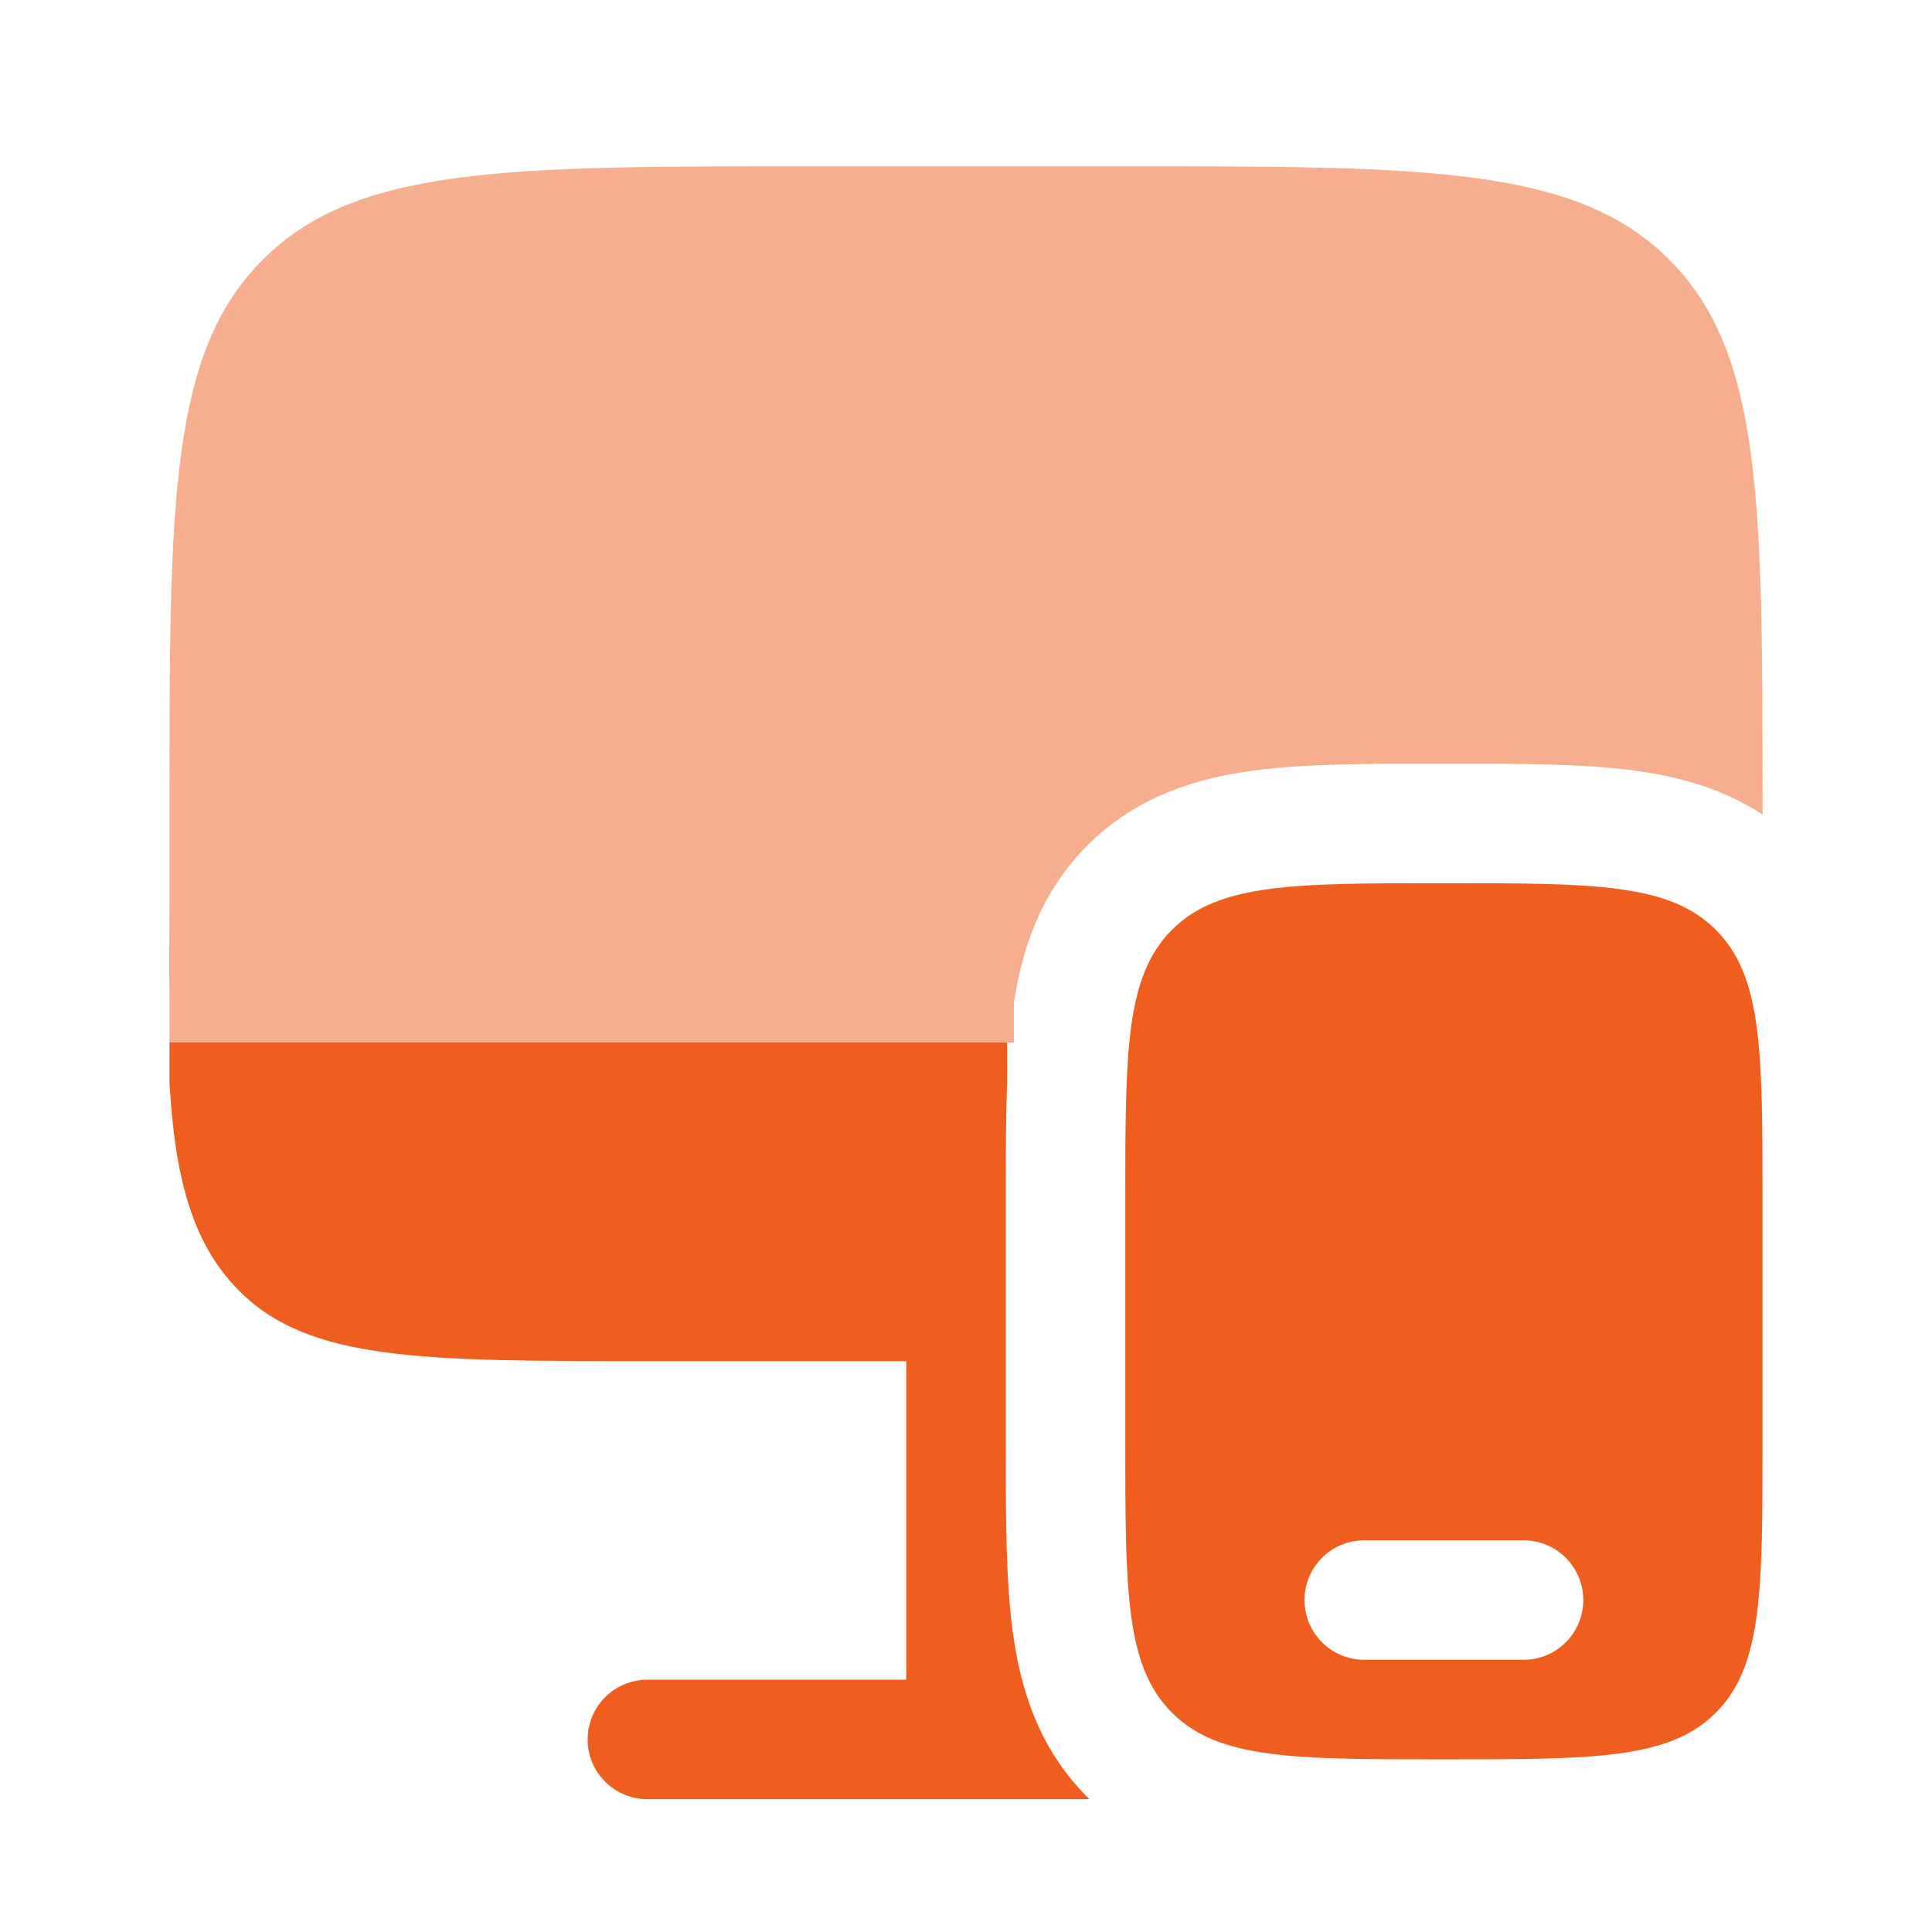
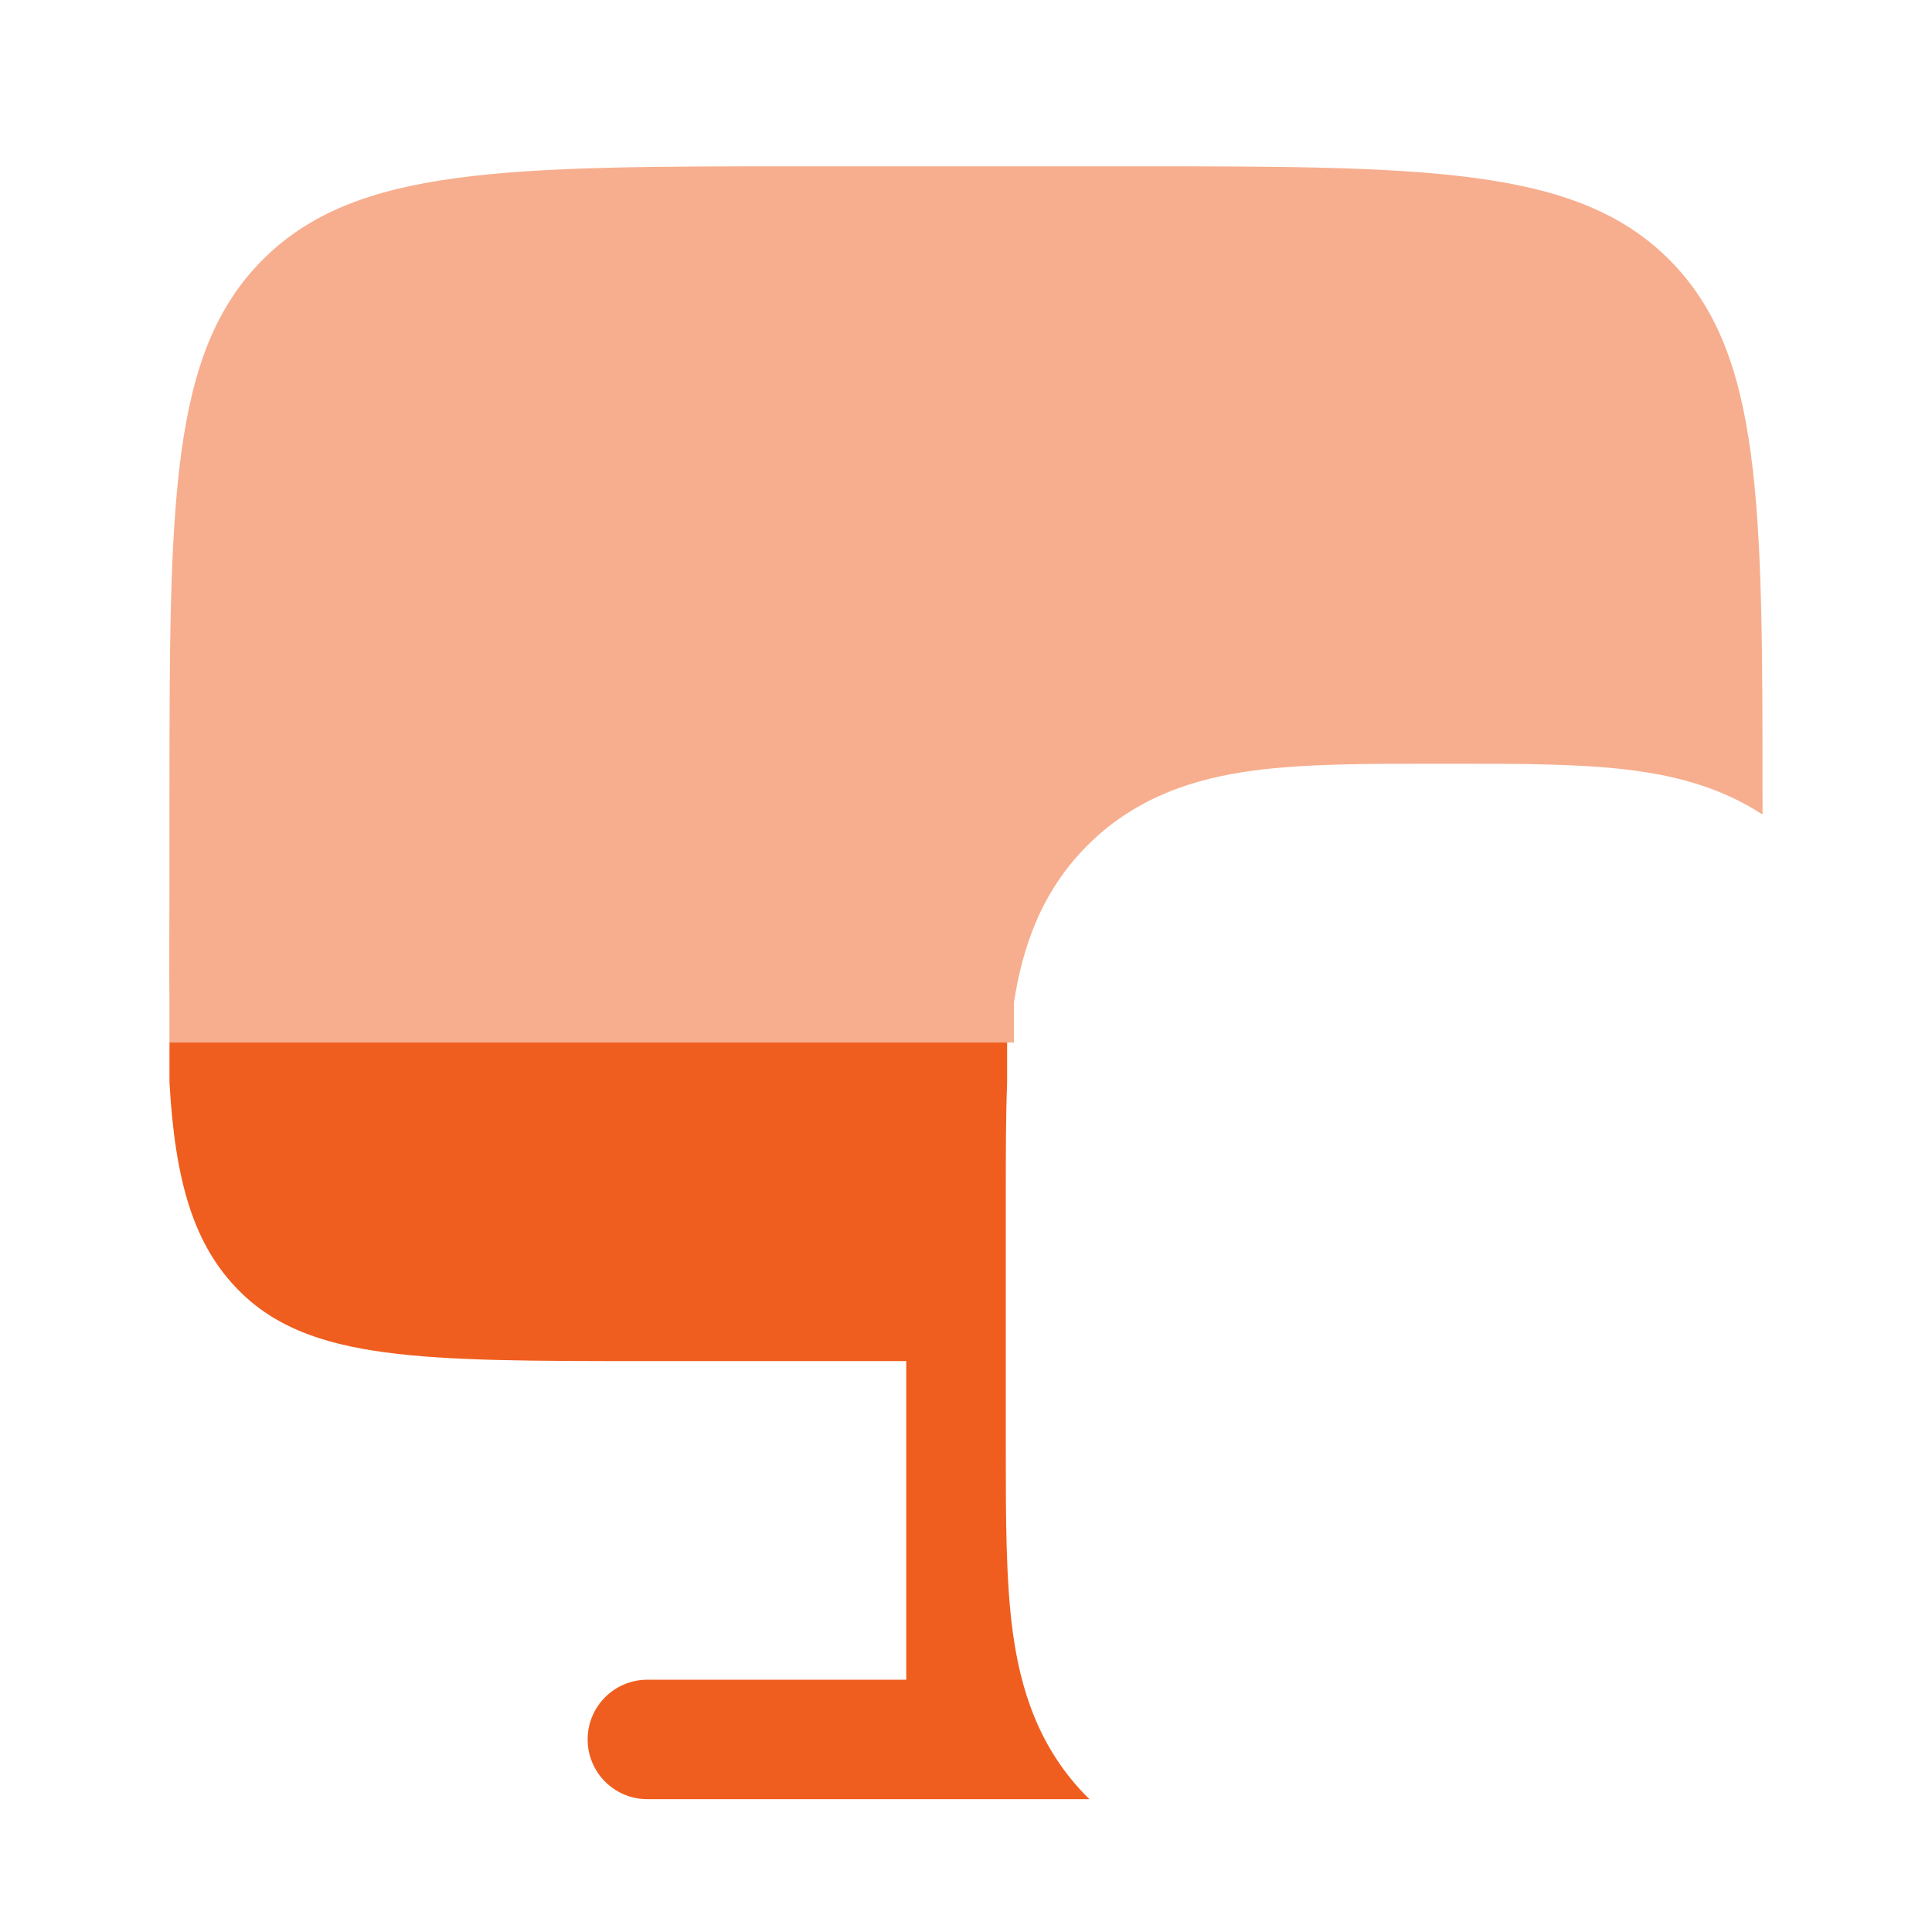
<svg xmlns="http://www.w3.org/2000/svg" width="95" height="95" viewBox="0 0 95 95" fill="none">
-   <path fill-rule="evenodd" clip-rule="evenodd" d="M86.666 59.094V70.844C86.666 78.23 86.666 81.922 84.371 84.216C82.077 86.511 78.384 86.511 70.999 86.511C63.614 86.511 59.921 86.511 57.627 84.216C55.332 81.922 55.332 78.23 55.332 70.844V59.094C55.332 51.709 55.332 48.016 57.627 45.722C59.921 43.428 63.614 43.428 70.999 43.428C78.384 43.428 82.077 43.428 84.371 45.722C86.666 48.016 86.666 51.709 86.666 59.094ZM64.145 78.677C64.145 77.055 65.46 75.74 67.082 75.74H74.916C76.538 75.74 77.853 77.055 77.853 78.677C77.853 80.3 76.538 81.615 74.916 81.615H67.082C65.46 81.615 64.145 80.3 64.145 78.677Z" fill="#F05E1F" />
  <path d="M31.832 66.928C20.754 66.928 15.215 66.928 11.774 63.486C9.544 61.256 8.61 58.146 8.333 53.219V51.261H49.522V53.219C49.457 54.929 49.457 56.79 49.457 58.744V71.195C49.457 74.585 49.456 77.694 49.796 80.222C50.171 83.007 51.052 85.95 53.472 88.371L53.572 88.469H31.832C30.21 88.469 28.895 87.154 28.895 85.532C28.895 83.909 30.21 82.594 31.832 82.594H44.561V66.928H31.832Z" fill="#F05E1F" />
  <path opacity="0.5" d="M39.667 8.177H55.333C70.104 8.177 77.489 8.177 82.078 12.766C86.667 17.355 86.667 24.74 86.667 39.511V40.053C84.676 38.746 82.482 38.175 80.378 37.892C77.849 37.552 74.741 37.552 71.35 37.553H70.649C67.259 37.552 64.15 37.552 61.622 37.892C58.837 38.266 55.894 39.147 53.473 41.568C51.172 43.869 50.263 46.642 49.857 49.303V51.261H8.333L8.333 49.303C8.308 47.538 8.333 45.588 8.333 43.428V39.511C8.333 24.74 8.333 17.355 12.922 12.766C17.511 8.177 24.896 8.177 39.667 8.177Z" fill="#F05E1F" />
</svg>